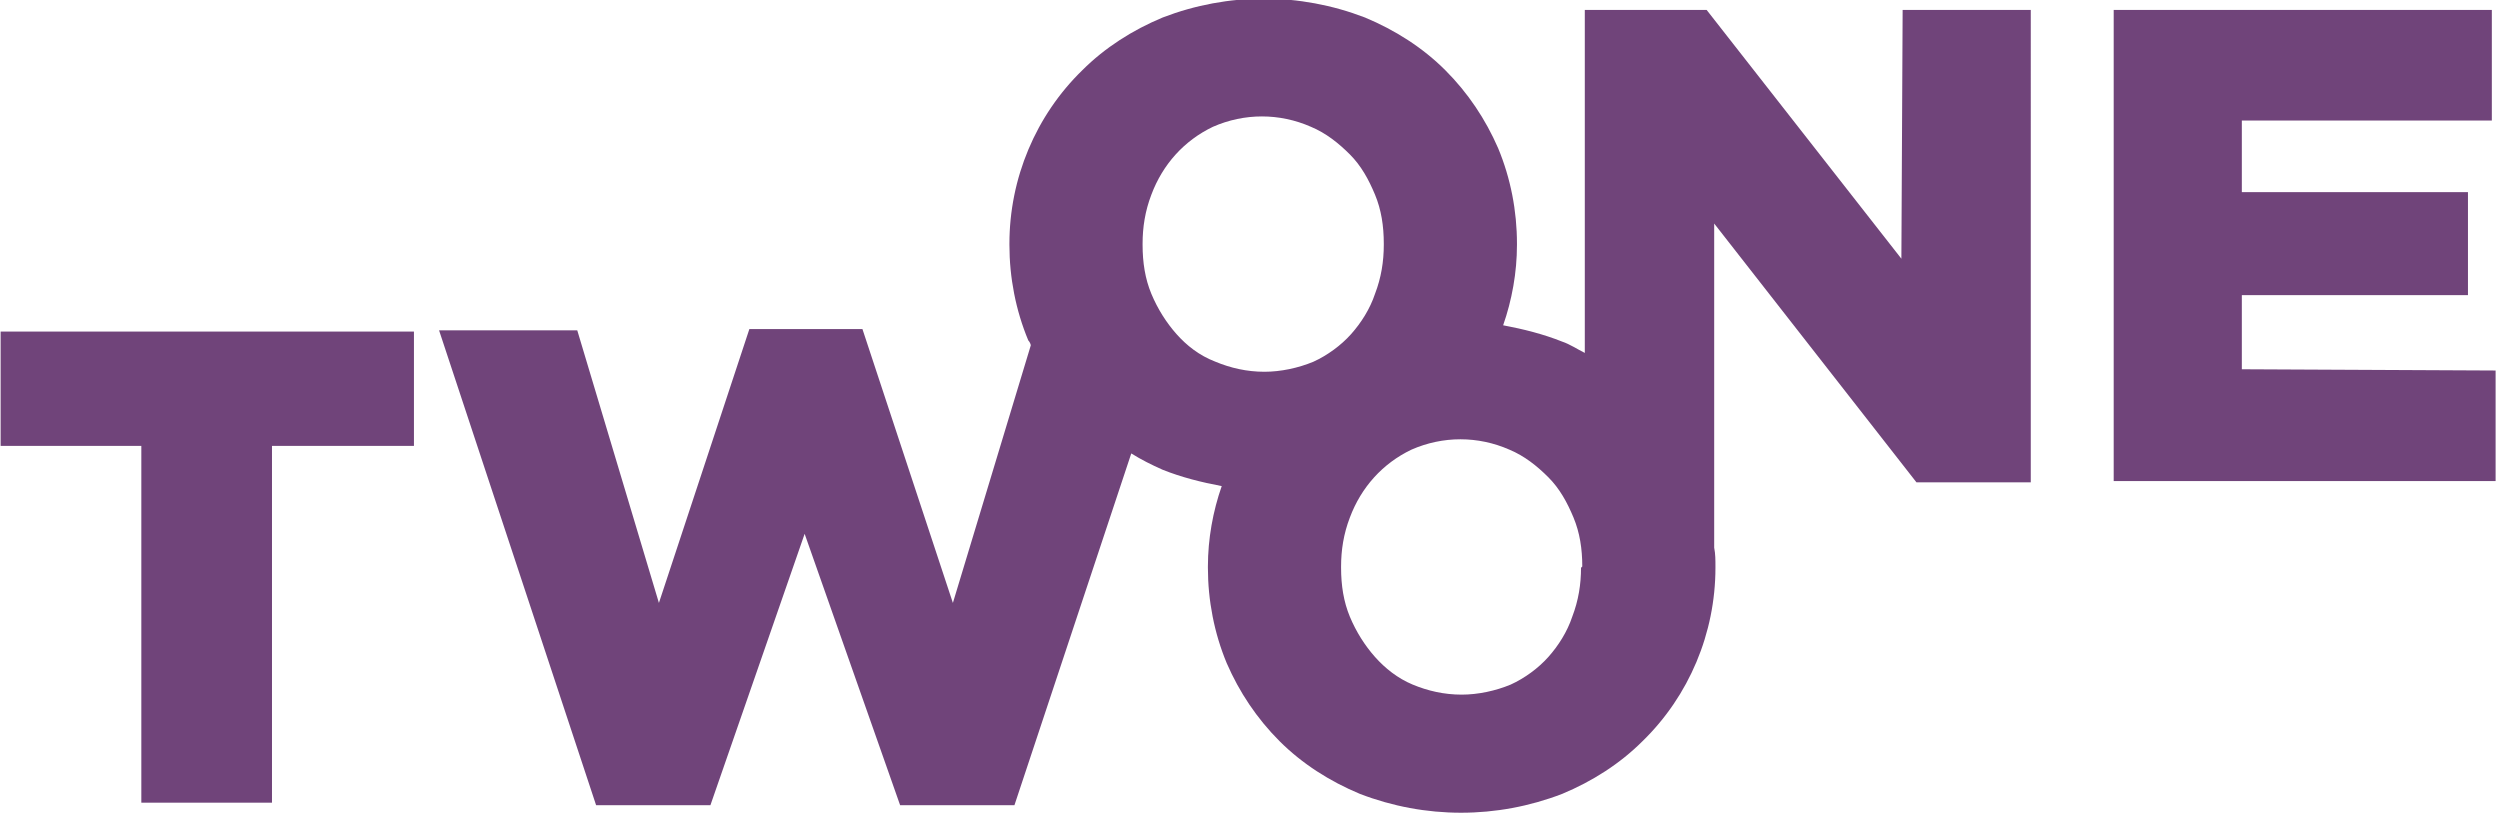
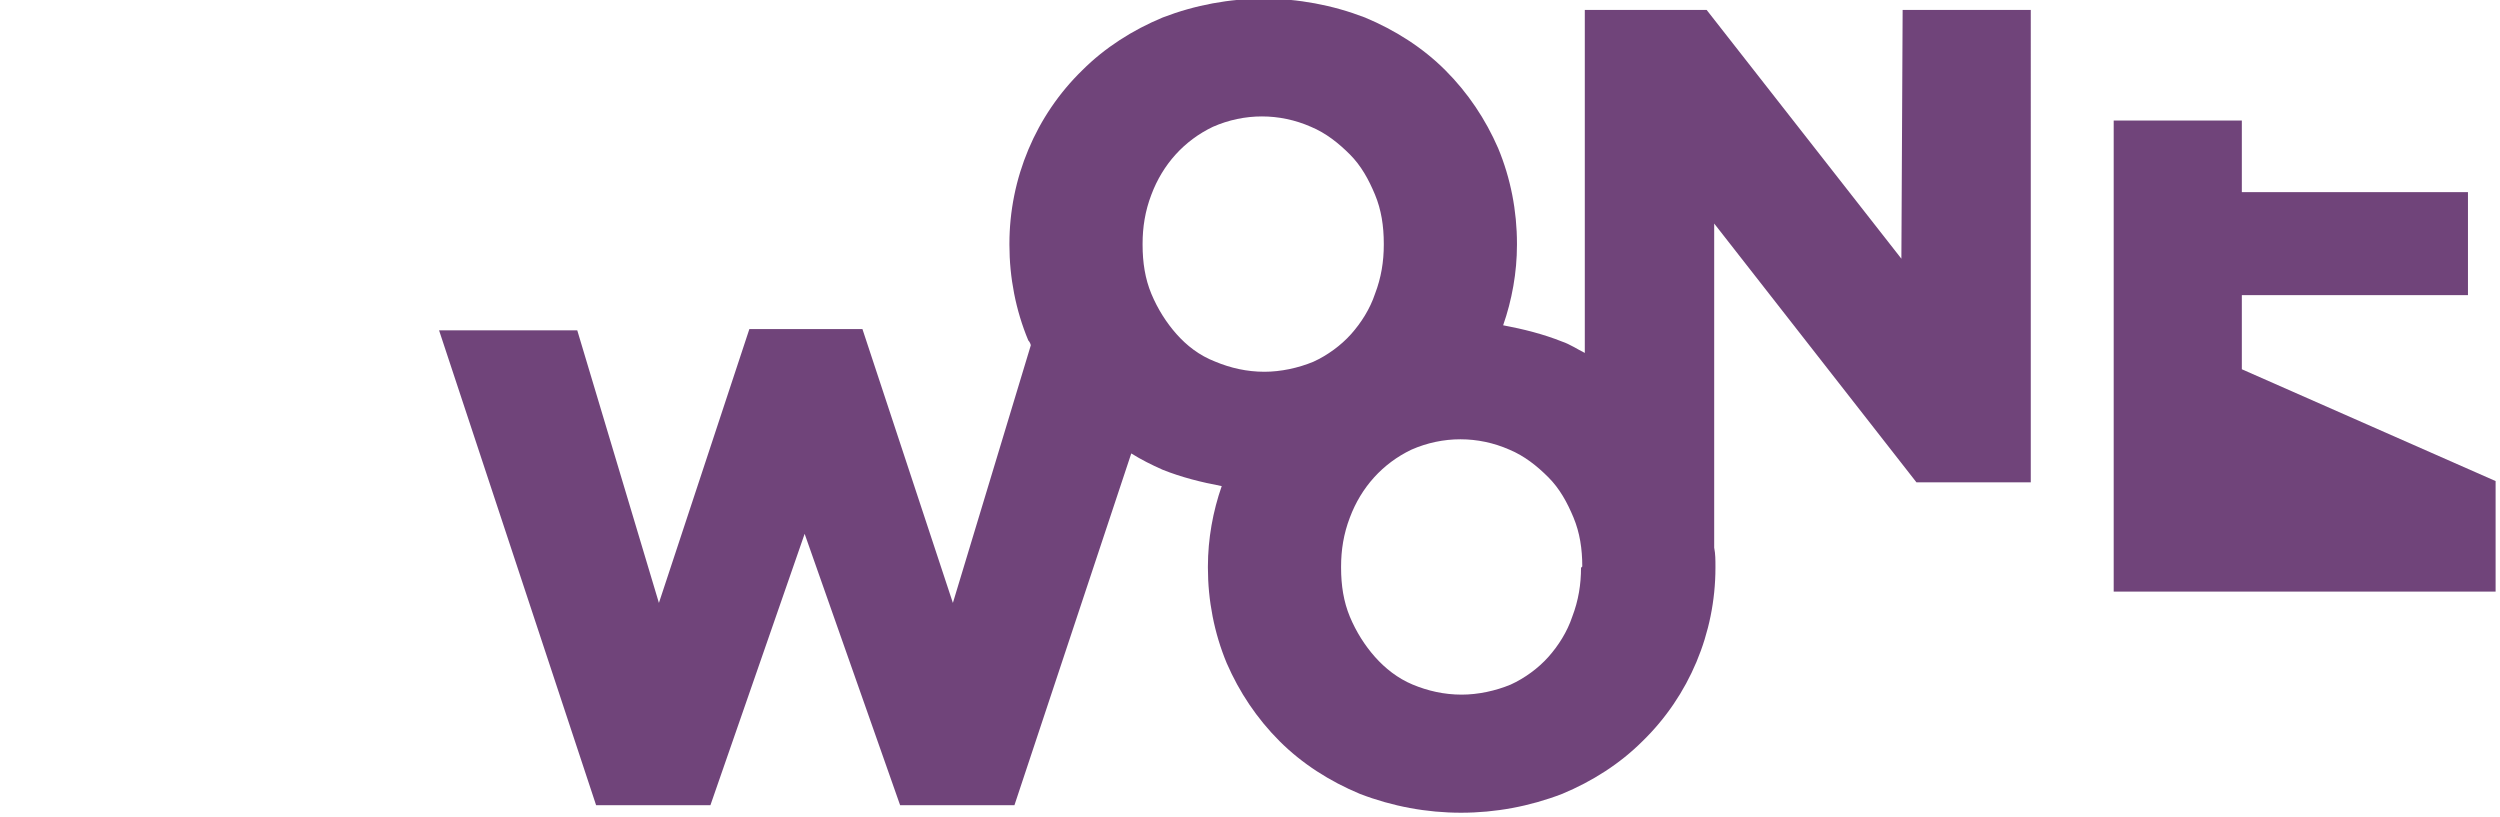
<svg xmlns="http://www.w3.org/2000/svg" version="1.1" id="Layer_1" x="0px" y="0px" viewBox="0 0 199 65" style="enable-background:new 0 0 199 65;" xml:space="preserve">
  <style type="text/css">
	.st0{fill:#70447A;}
</style>
  <g id="Group_1" transform="translate(-310.75 -686.207)">
    <path id="Path_1" class="st0" d="M462.1,706.8L446.6,687h-9.7v27.3c-0.6-0.3-1.2-0.7-1.8-0.9c-1.5-0.6-3.1-1-4.7-1.3   c0.7-2,1.1-4.2,1.1-6.4v-0.1c0-2.6-0.5-5.2-1.5-7.6c-1-2.3-2.4-4.4-4.2-6.2c-1.8-1.8-4-3.2-6.4-4.2c-5.2-2-10.9-2-16.1,0   c-2.4,1-4.6,2.4-6.4,4.2c-3.7,3.6-5.8,8.6-5.8,13.8v0.1c0,2.6,0.5,5.2,1.5,7.6c0.1,0.1,0.2,0.3,0.2,0.4l-6.2,20.5l-7.2-21.8h-9   l-7.2,21.8l-6.5-21.7h-11l12.5,37.8h9.1l7.5-21.6l7.6,21.6h9.1l9.3-28c0.8,0.5,1.6,0.9,2.5,1.3c1.5,0.6,3.1,1,4.7,1.3   c-0.7,2-1.1,4.2-1.1,6.4v0.1c0,2.6,0.5,5.2,1.5,7.6c1,2.3,2.4,4.4,4.2,6.2c1.8,1.8,4,3.2,6.4,4.2c5.2,2,10.9,2,16.1,0   c2.4-1,4.6-2.4,6.4-4.2c3.7-3.6,5.8-8.6,5.8-13.8v-0.1c0-0.5,0-1-0.1-1.5v-25.8l16.1,20.6h9.1V687h-10.2L462.1,706.8z M404.4,712.8   c-0.8-0.9-1.5-2-2-3.2c-0.5-1.2-0.7-2.5-0.7-3.9v-0.1c0-1.3,0.2-2.6,0.7-3.9c0.9-2.4,2.6-4.3,4.9-5.4c2.5-1.1,5.3-1.1,7.8,0   c1.2,0.5,2.2,1.3,3.1,2.2c0.9,0.9,1.5,2,2,3.2c0.5,1.2,0.7,2.5,0.7,3.9v0.1c0,1.3-0.2,2.6-0.7,3.9c-0.4,1.2-1.1,2.3-1.9,3.2   c-0.8,0.9-1.9,1.7-3,2.2c-1.2,0.5-2.6,0.8-3.9,0.8c-1.4,0-2.7-0.3-3.9-0.8C406.2,714.5,405.2,713.7,404.4,712.8L404.4,712.8z    M436.6,731.4c0,1.3-0.2,2.6-0.7,3.9c-0.4,1.2-1.1,2.3-1.9,3.2c-0.8,0.9-1.9,1.7-3,2.2c-1.2,0.5-2.6,0.8-3.9,0.8   c-1.4,0-2.7-0.3-3.9-0.8c-1.2-0.5-2.2-1.3-3-2.2c-0.8-0.9-1.5-2-2-3.2c-0.5-1.2-0.7-2.5-0.7-3.9v-0.1c0-1.3,0.2-2.6,0.7-3.9   c0.9-2.4,2.6-4.3,4.9-5.4c2.5-1.1,5.3-1.1,7.8,0c1.2,0.5,2.2,1.3,3.1,2.2c0.9,0.9,1.5,2,2,3.2c0.5,1.2,0.7,2.5,0.7,3.9L436.6,731.4   z" />
-     <path id="Path_2" class="st0" d="M489.2,715.6v-5.9h18v-8.2h-18v-5.7h19.9V687H479v37.5h30.4v-8.8L489.2,715.6z" />
-     <path id="Path_3" class="st0" d="M310.8,721.7H322v28.4h10.4v-28.4h11.3v-9.1h-32.9V721.7z" />
+     <path id="Path_2" class="st0" d="M489.2,715.6v-5.9h18v-8.2h-18v-5.7h19.9H479v37.5h30.4v-8.8L489.2,715.6z" />
  </g>
</svg>